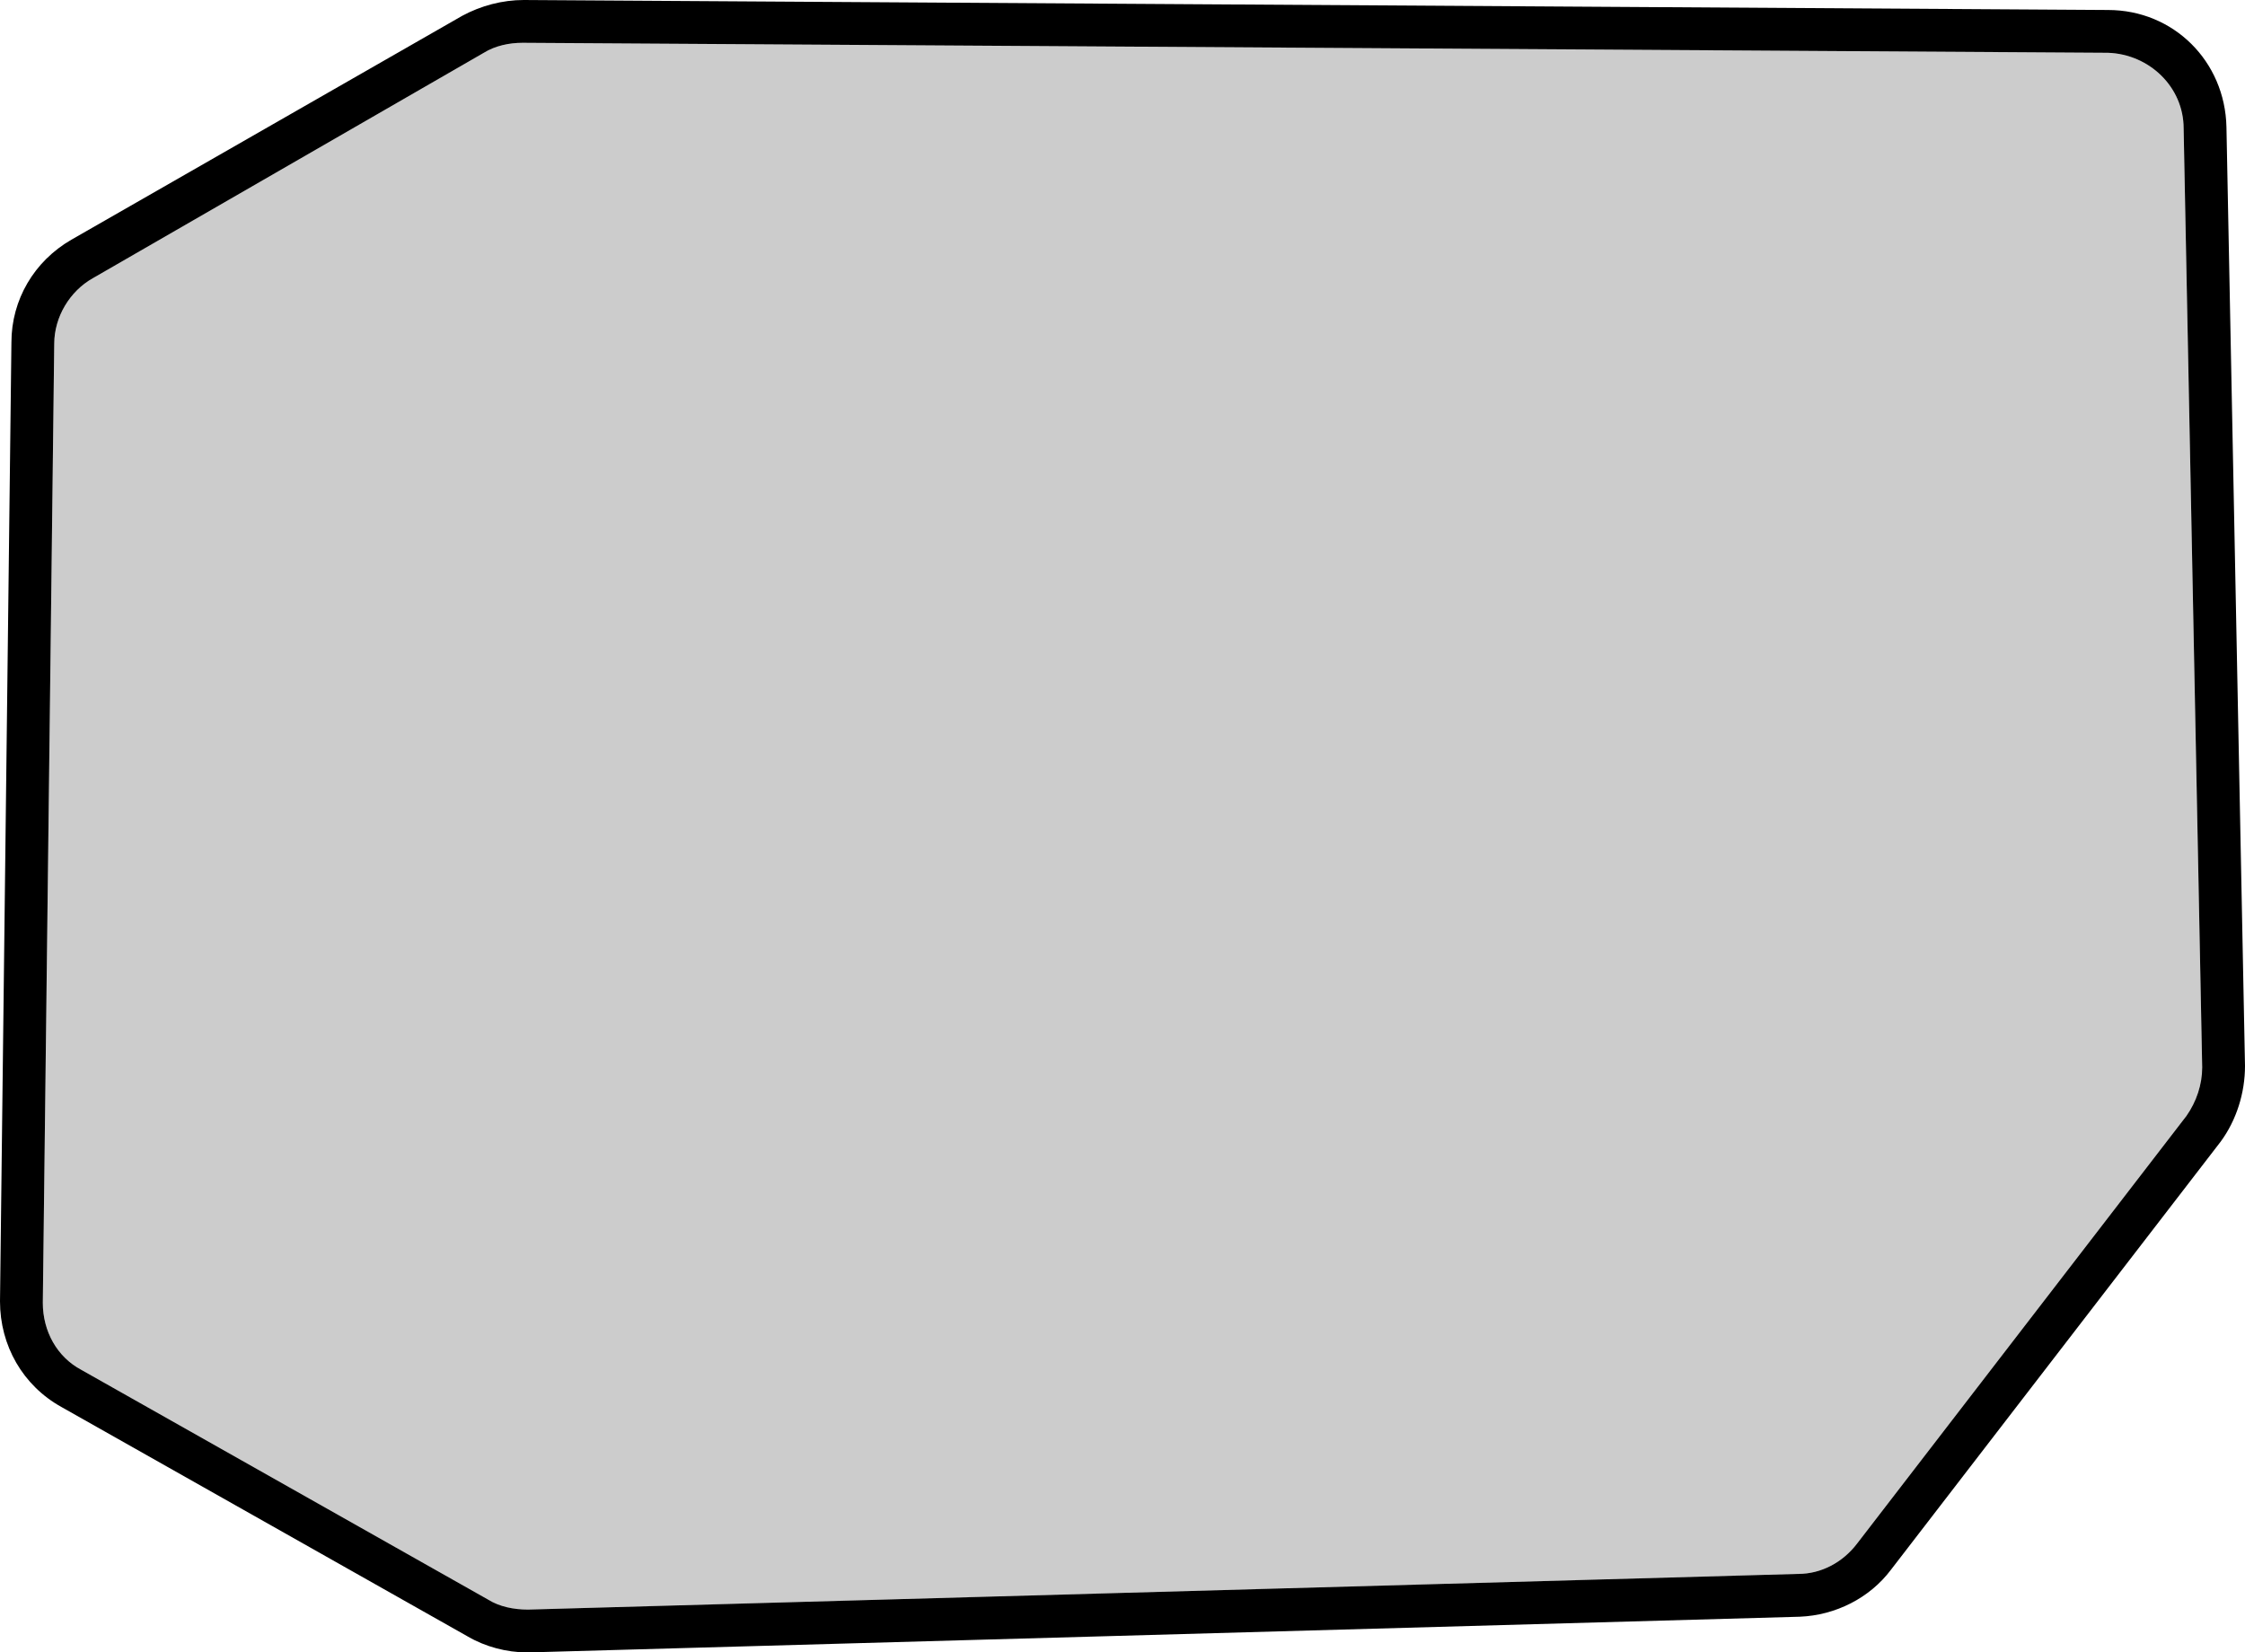
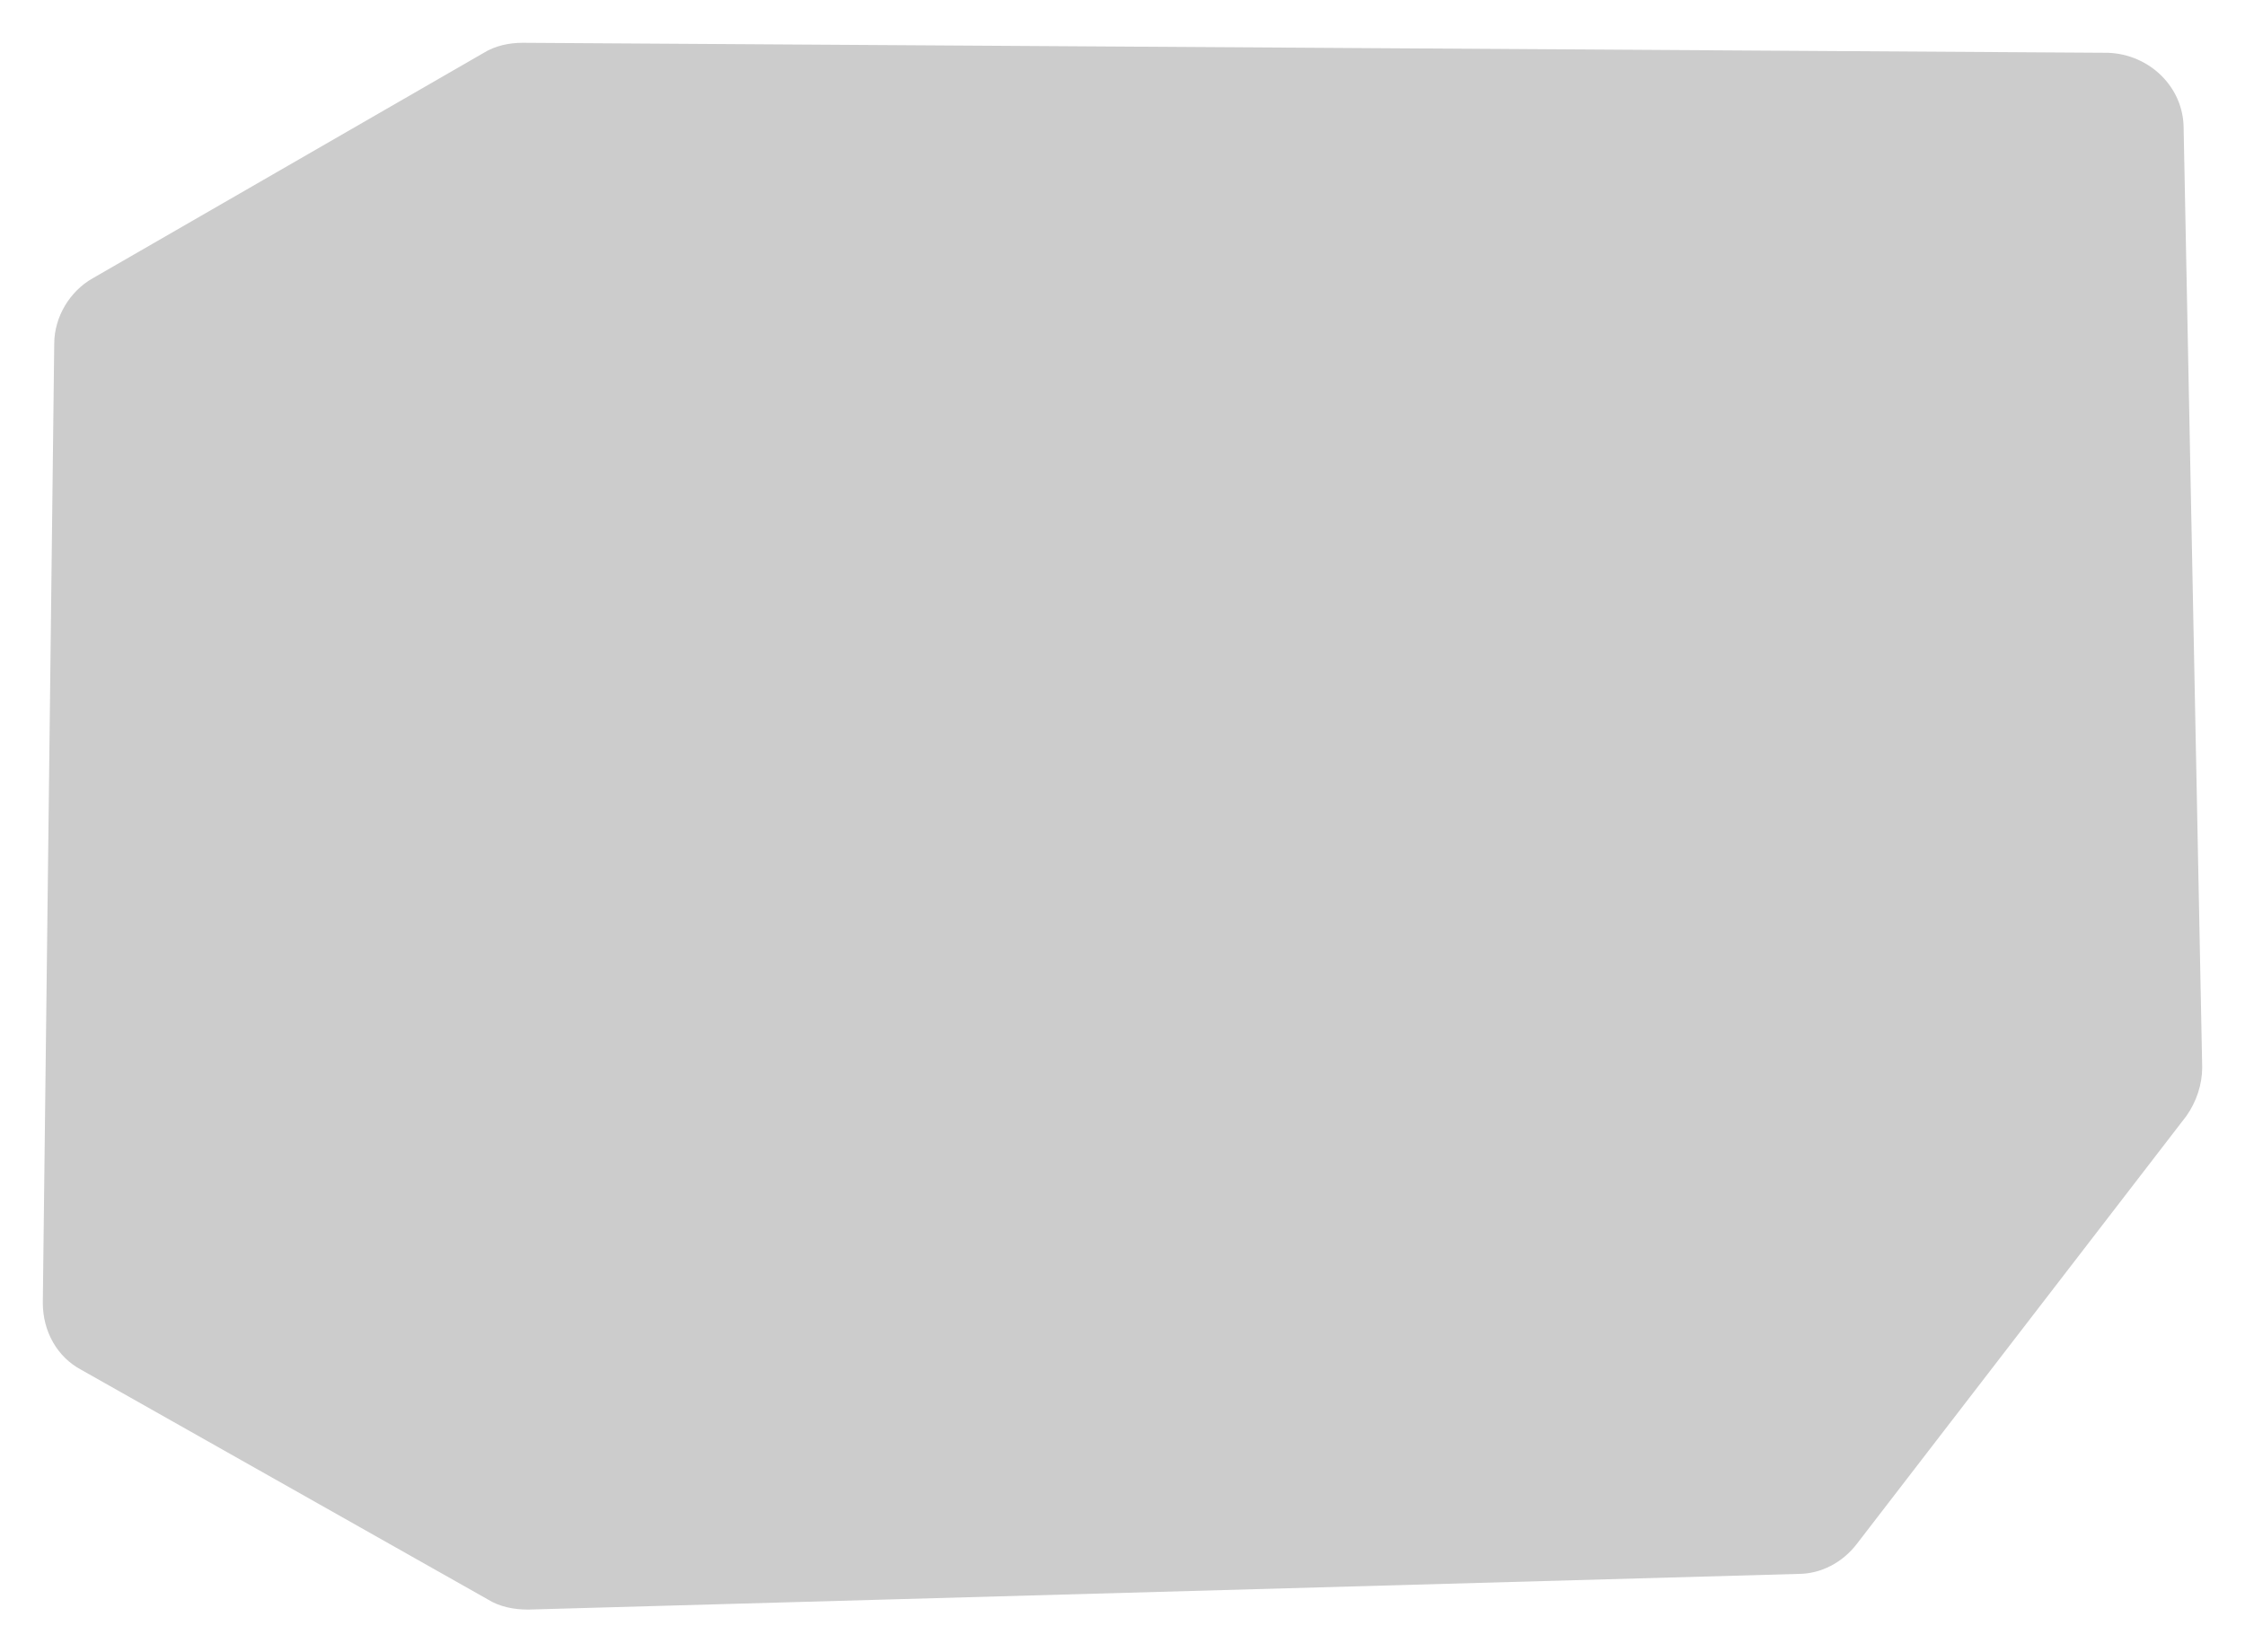
<svg xmlns="http://www.w3.org/2000/svg" id="Laag_1" version="1.1" viewBox="0 0 157.3 115.8">
  <defs>
    <style>
      .st0 {
        isolation: isolate;
        opacity: .2;
      }
    </style>
  </defs>
-   <path d="M36.9,115.8c-1.4,0-2.9-.4-4.1-1.1l-28.5-16.1c-2.7-1.5-4.3-4.3-4.3-7.4L.8,24c0-3,1.6-5.7,4.2-7.2L32.4,1.1c1.3-.7,2.8-1.1,4.3-1.1l111,.7c4.6,0,8.2,3.6,8.3,8.2l1.3,65.8c0,1.9-.6,3.8-1.7,5.3l-23.1,30c-1.5,2-3.9,3.2-6.4,3.3l-89,2.5s-.2,0-.2,0ZM36.6,3c-.9,0-1.9.2-2.7.7L6.5,19.5c-1.6.9-2.7,2.7-2.7,4.6l-.8,67.2c0,2,1,3.8,2.7,4.7l28.5,16.1c.8.5,1.8.7,2.8.7l89-2.5c1.6,0,3.1-.8,4.1-2.1l23.1-30c.7-1,1.1-2.2,1.1-3.4l-1.3-65.8c0-2.9-2.4-5.2-5.3-5.3l-111-.7h-.1Z" />
  <path class="st0" d="M36.6,3c-.9,0-1.9.2-2.7.7L6.5,19.5c-1.6.9-2.7,2.7-2.7,4.6l-.8,67.2c0,2,1,3.8,2.7,4.7l28.5,16.1c.8.5,1.8.7,2.8.7l89-2.5c1.6,0,3.1-.8,4.1-2.1l23.1-30c.7-1,1.1-2.2,1.1-3.4l-1.3-65.8c0-2.9-2.4-5.2-5.3-5.3l-111-.7h-.1Z" />
</svg>